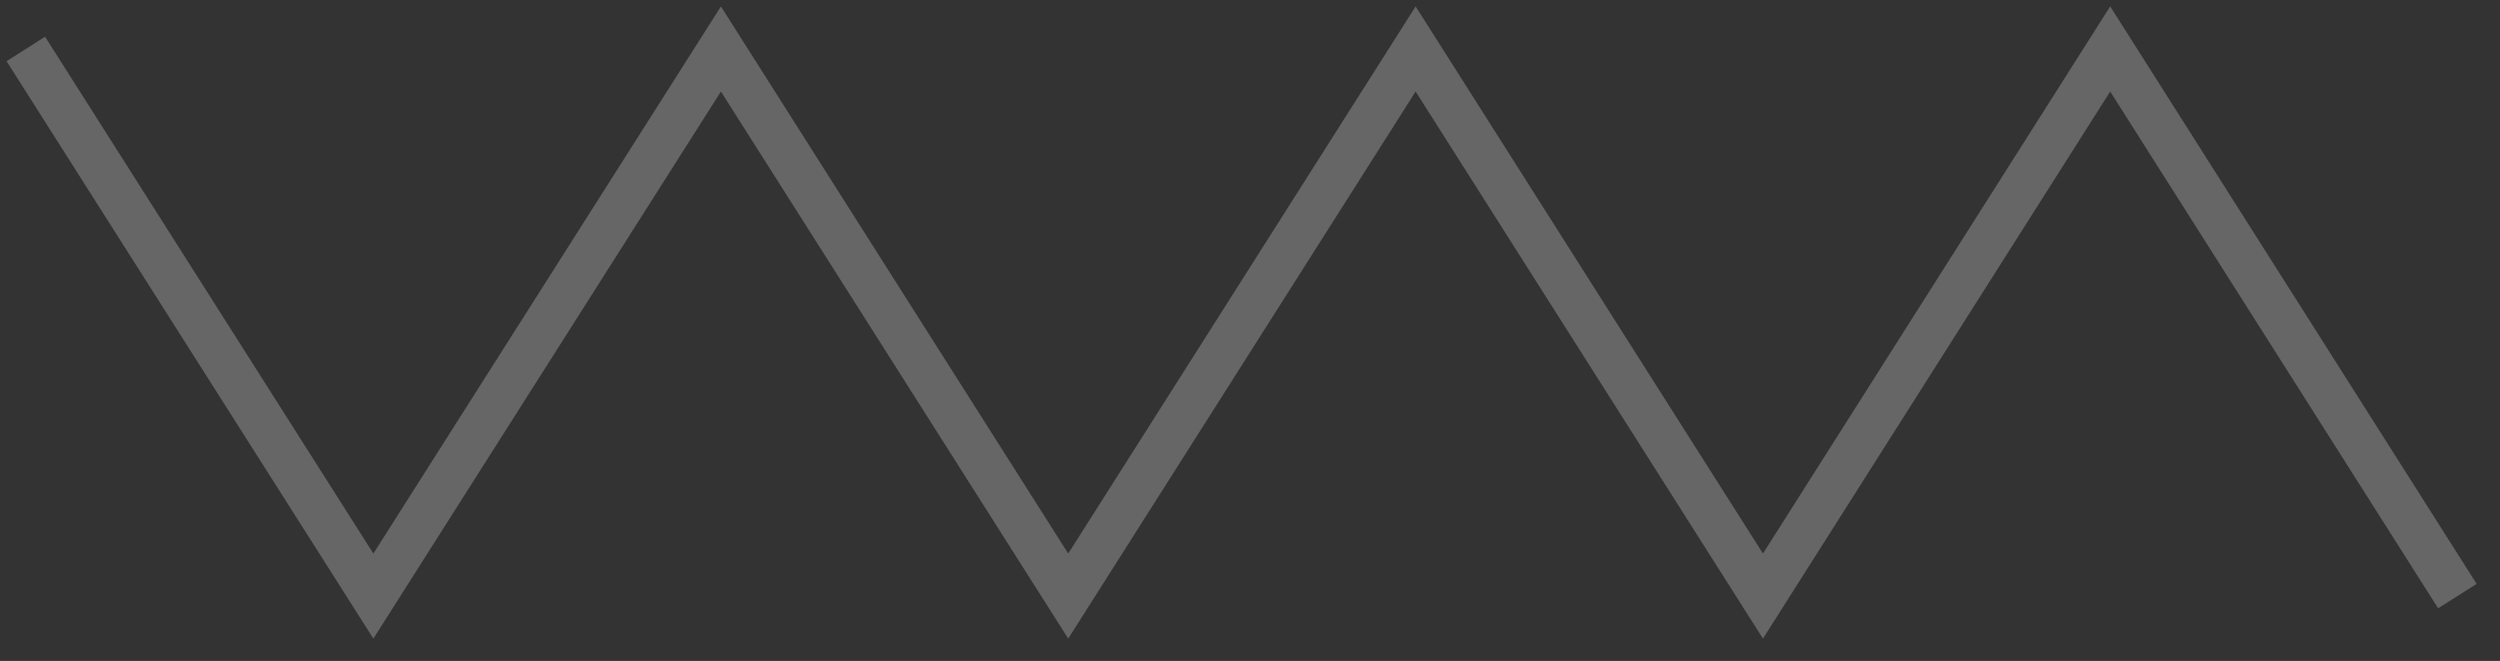
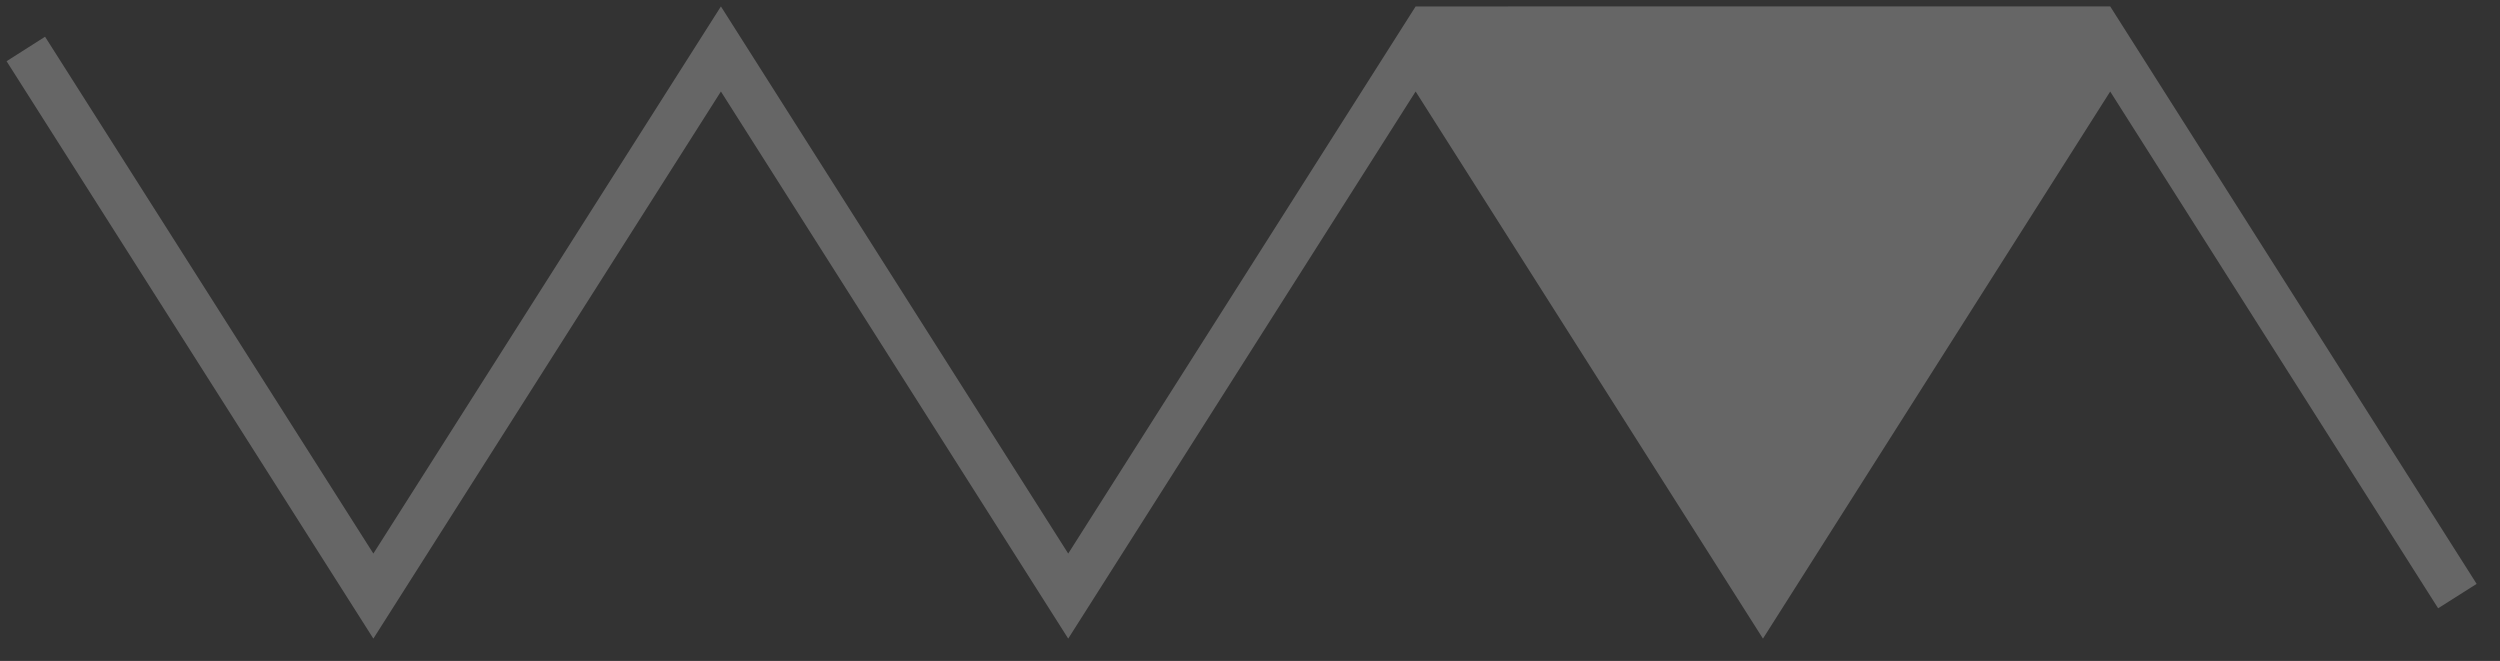
<svg xmlns="http://www.w3.org/2000/svg" width="87" height="23" viewBox="0 0 87 23" fill="none">
  <rect x="0" y="0" width="87" height="23" fill="#333333" stroke="none" />
-   <path opacity="0.25" d="M86.187 20.319L84.847 21.168L73.435 3.185L61.351 22.223L49.264 3.184L37.174 22.223L25.088 3.184L12.993 22.223L0.229 2.13L1.568 1.278L12.993 19.264L25.088 0.224L37.174 19.264L49.264 0.224L61.351 19.264L73.435 0.223L86.187 20.319Z" fill="white" />
+   <path opacity="0.25" d="M86.187 20.319L84.847 21.168L73.435 3.185L61.351 22.223L49.264 3.184L37.174 22.223L25.088 3.184L12.993 22.223L0.229 2.13L1.568 1.278L12.993 19.264L25.088 0.224L37.174 19.264L49.264 0.224L73.435 0.223L86.187 20.319Z" fill="white" />
</svg>